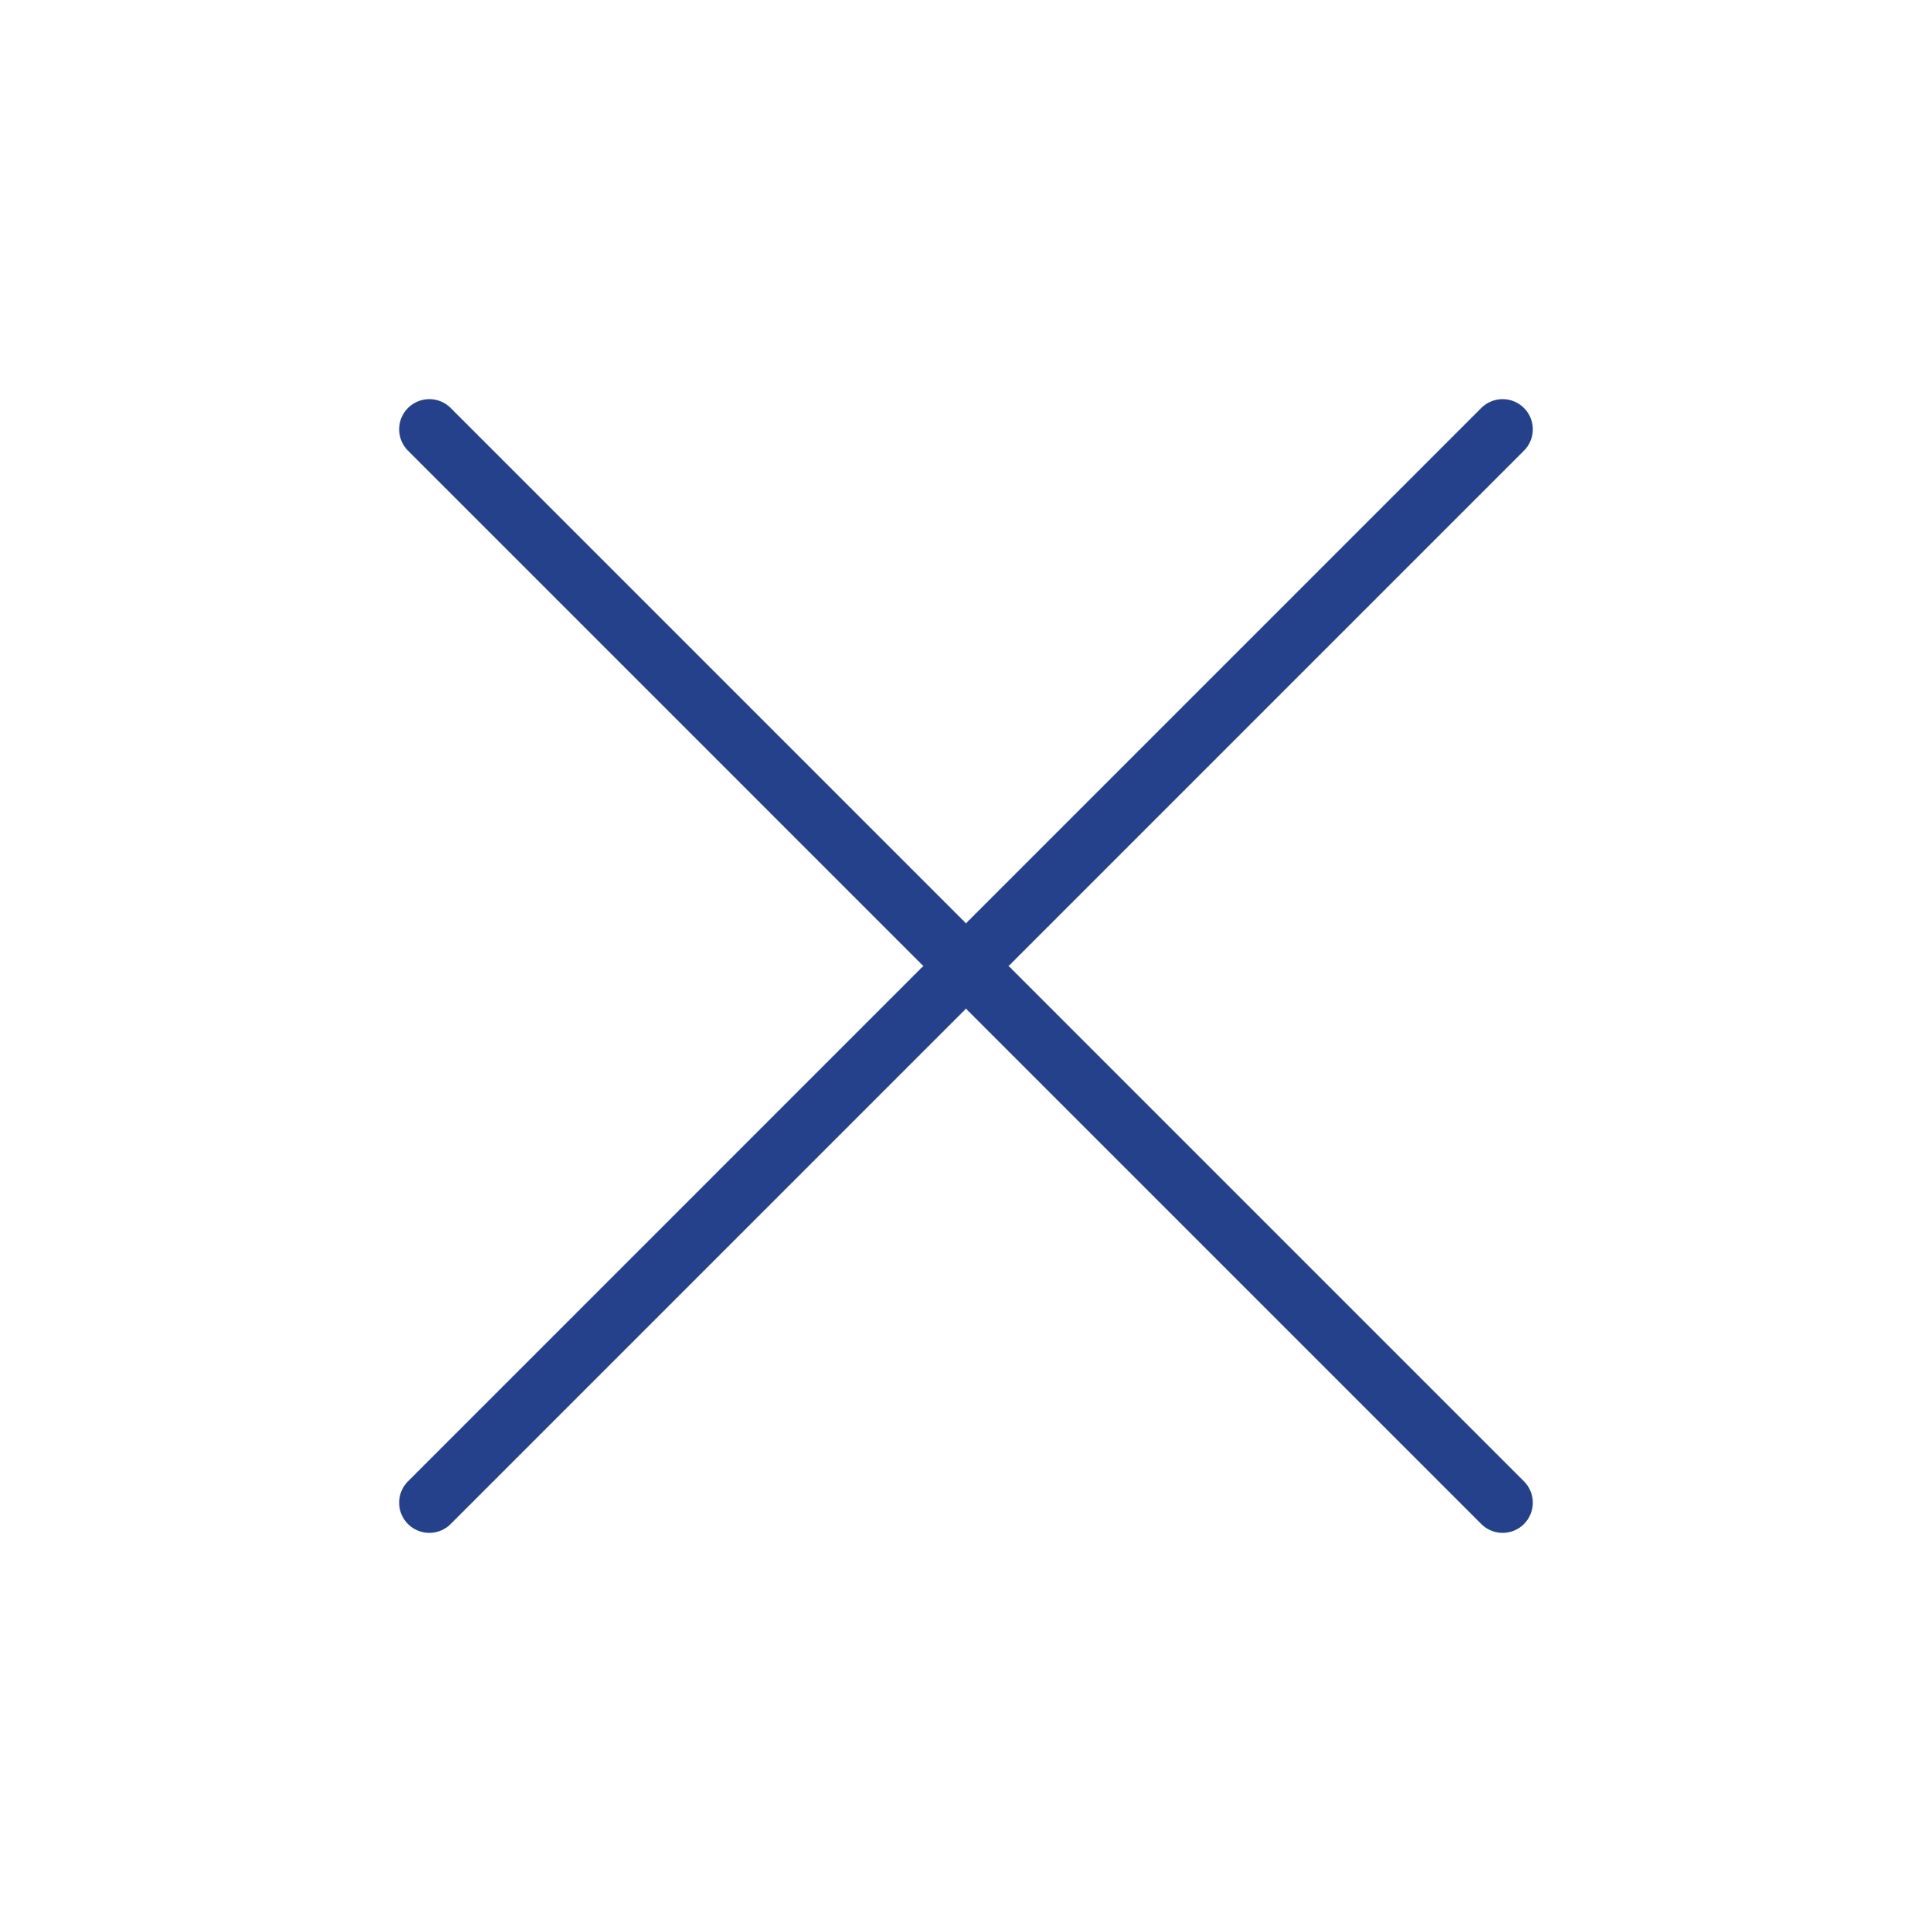
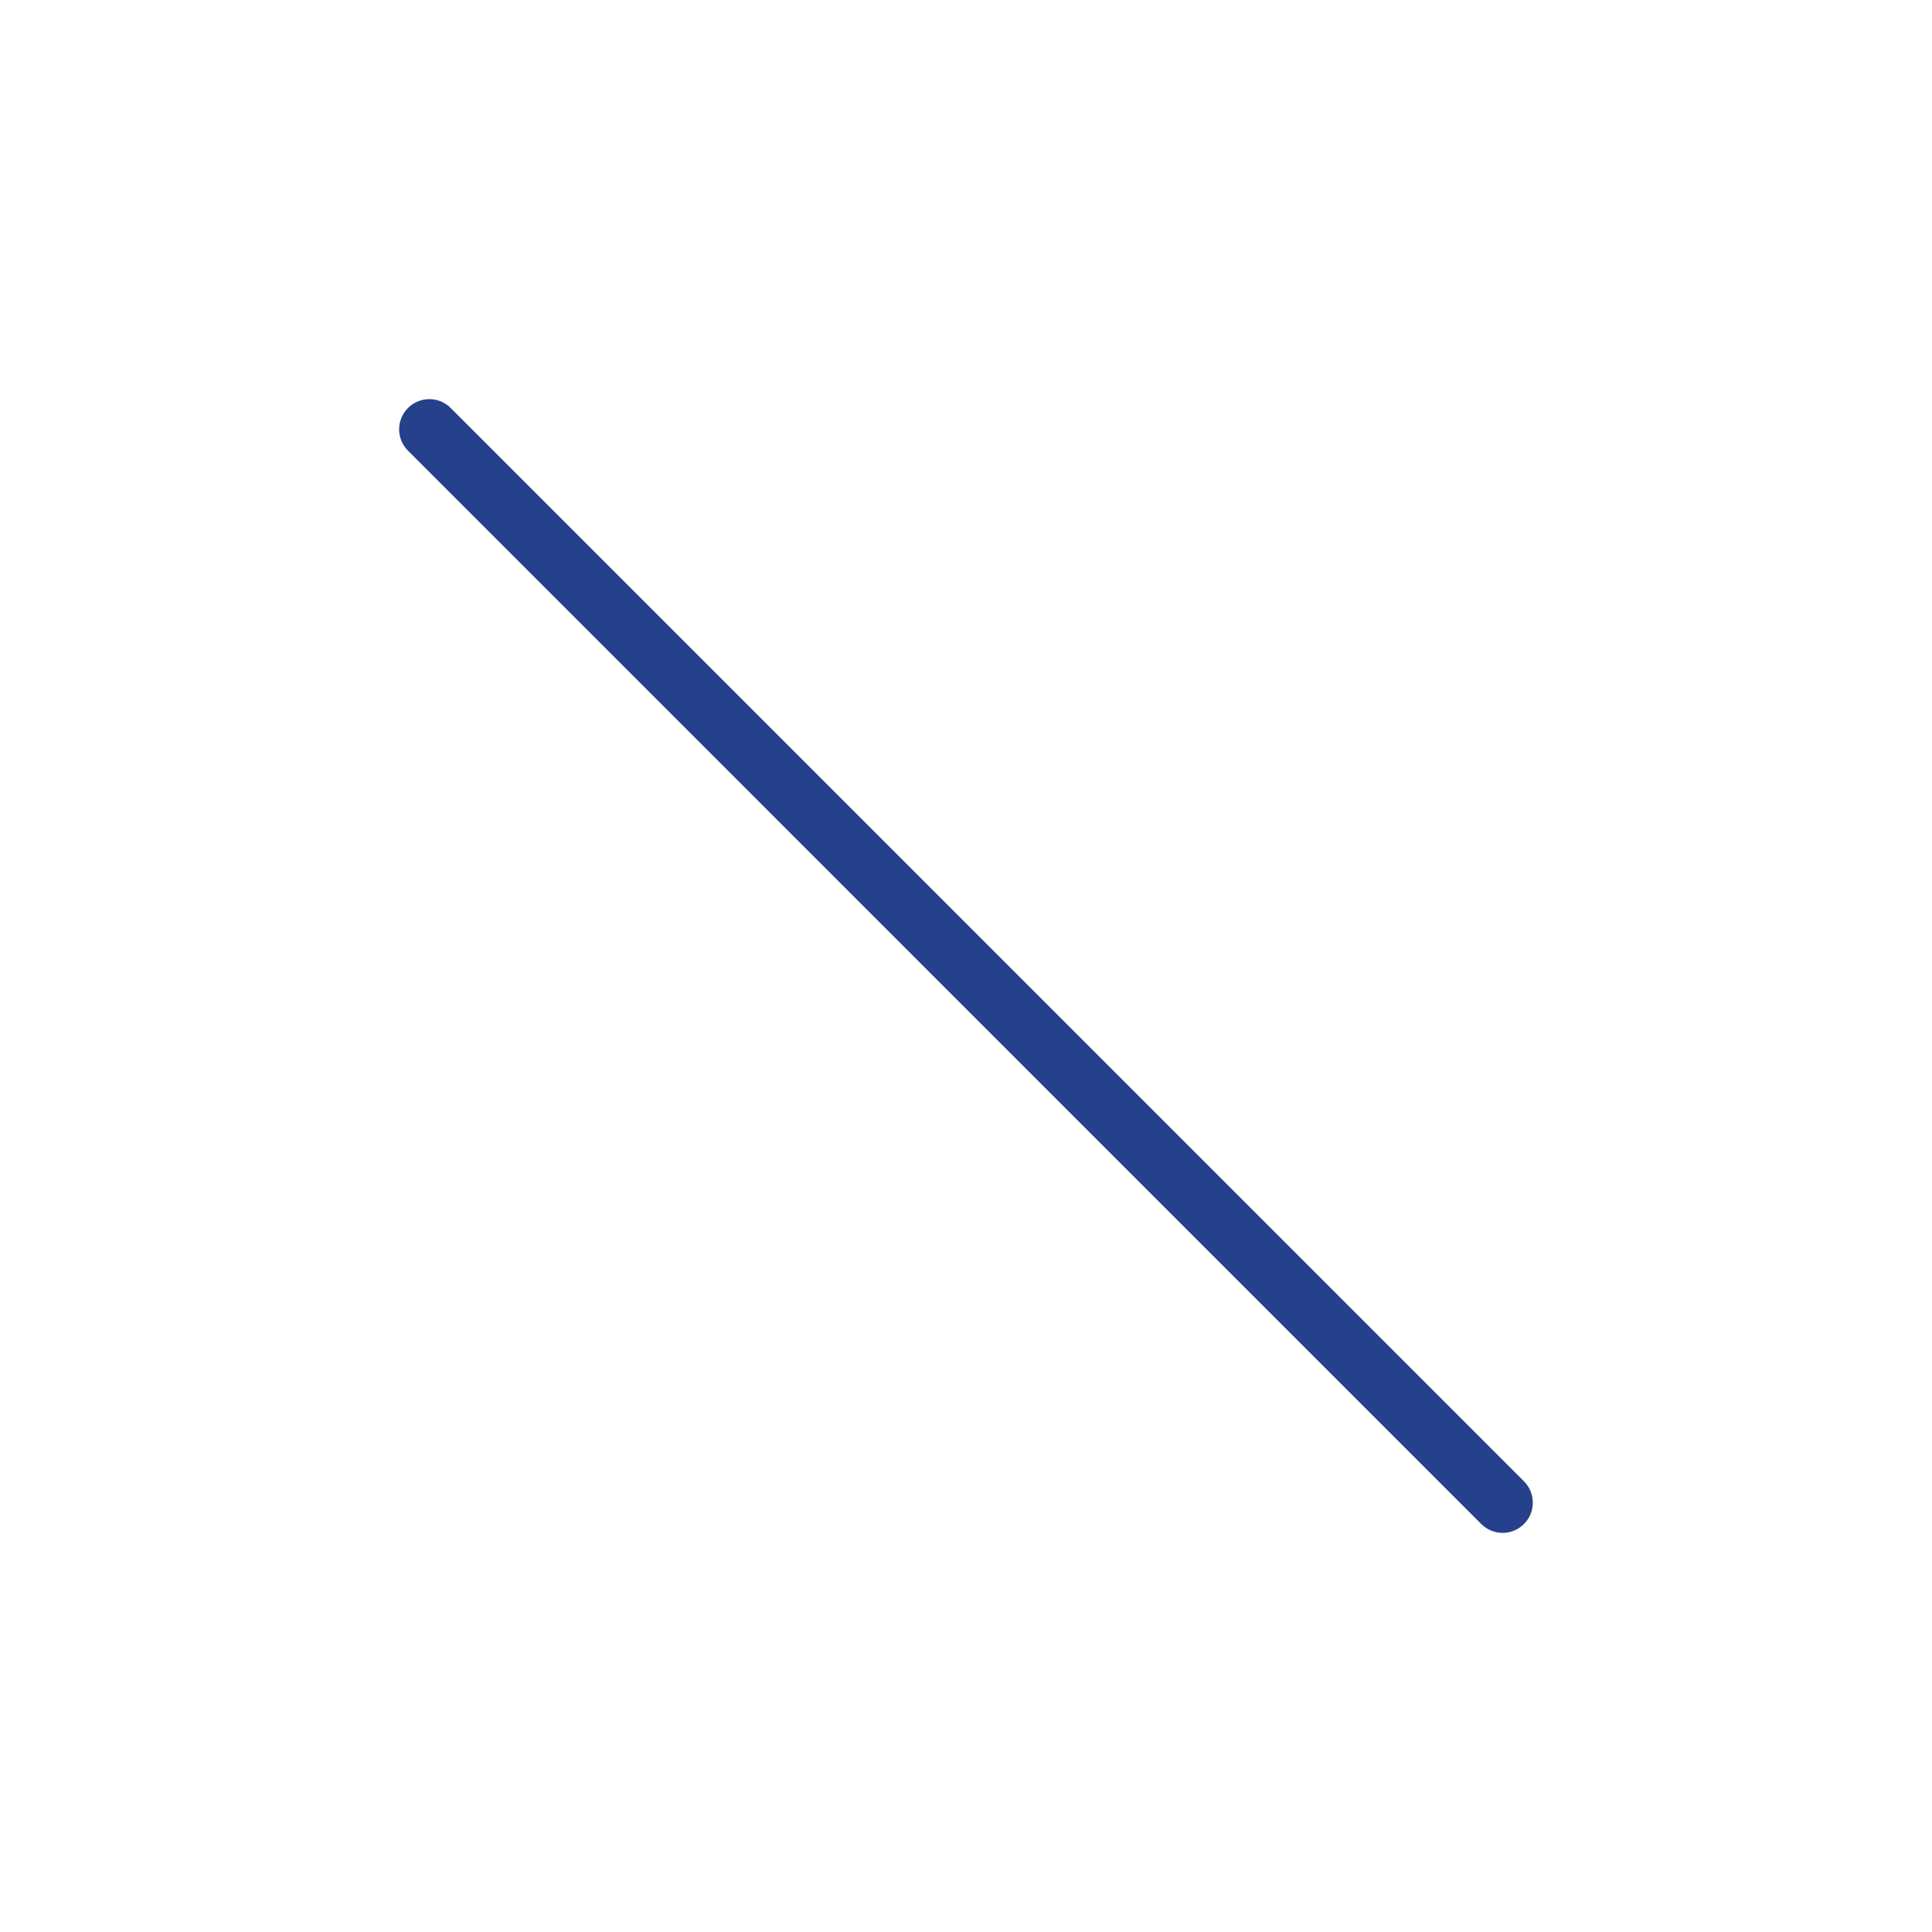
<svg xmlns="http://www.w3.org/2000/svg" width="32" height="32" viewBox="0 0 32 32" fill="none">
-   <path d="M24.888 7.111L7.111 24.889" stroke="#25418B" stroke-linecap="round" stroke-linejoin="round" />
  <path d="M7.111 7.111L24.888 24.889" stroke="#25418B" stroke-linecap="round" stroke-linejoin="round" />
</svg>